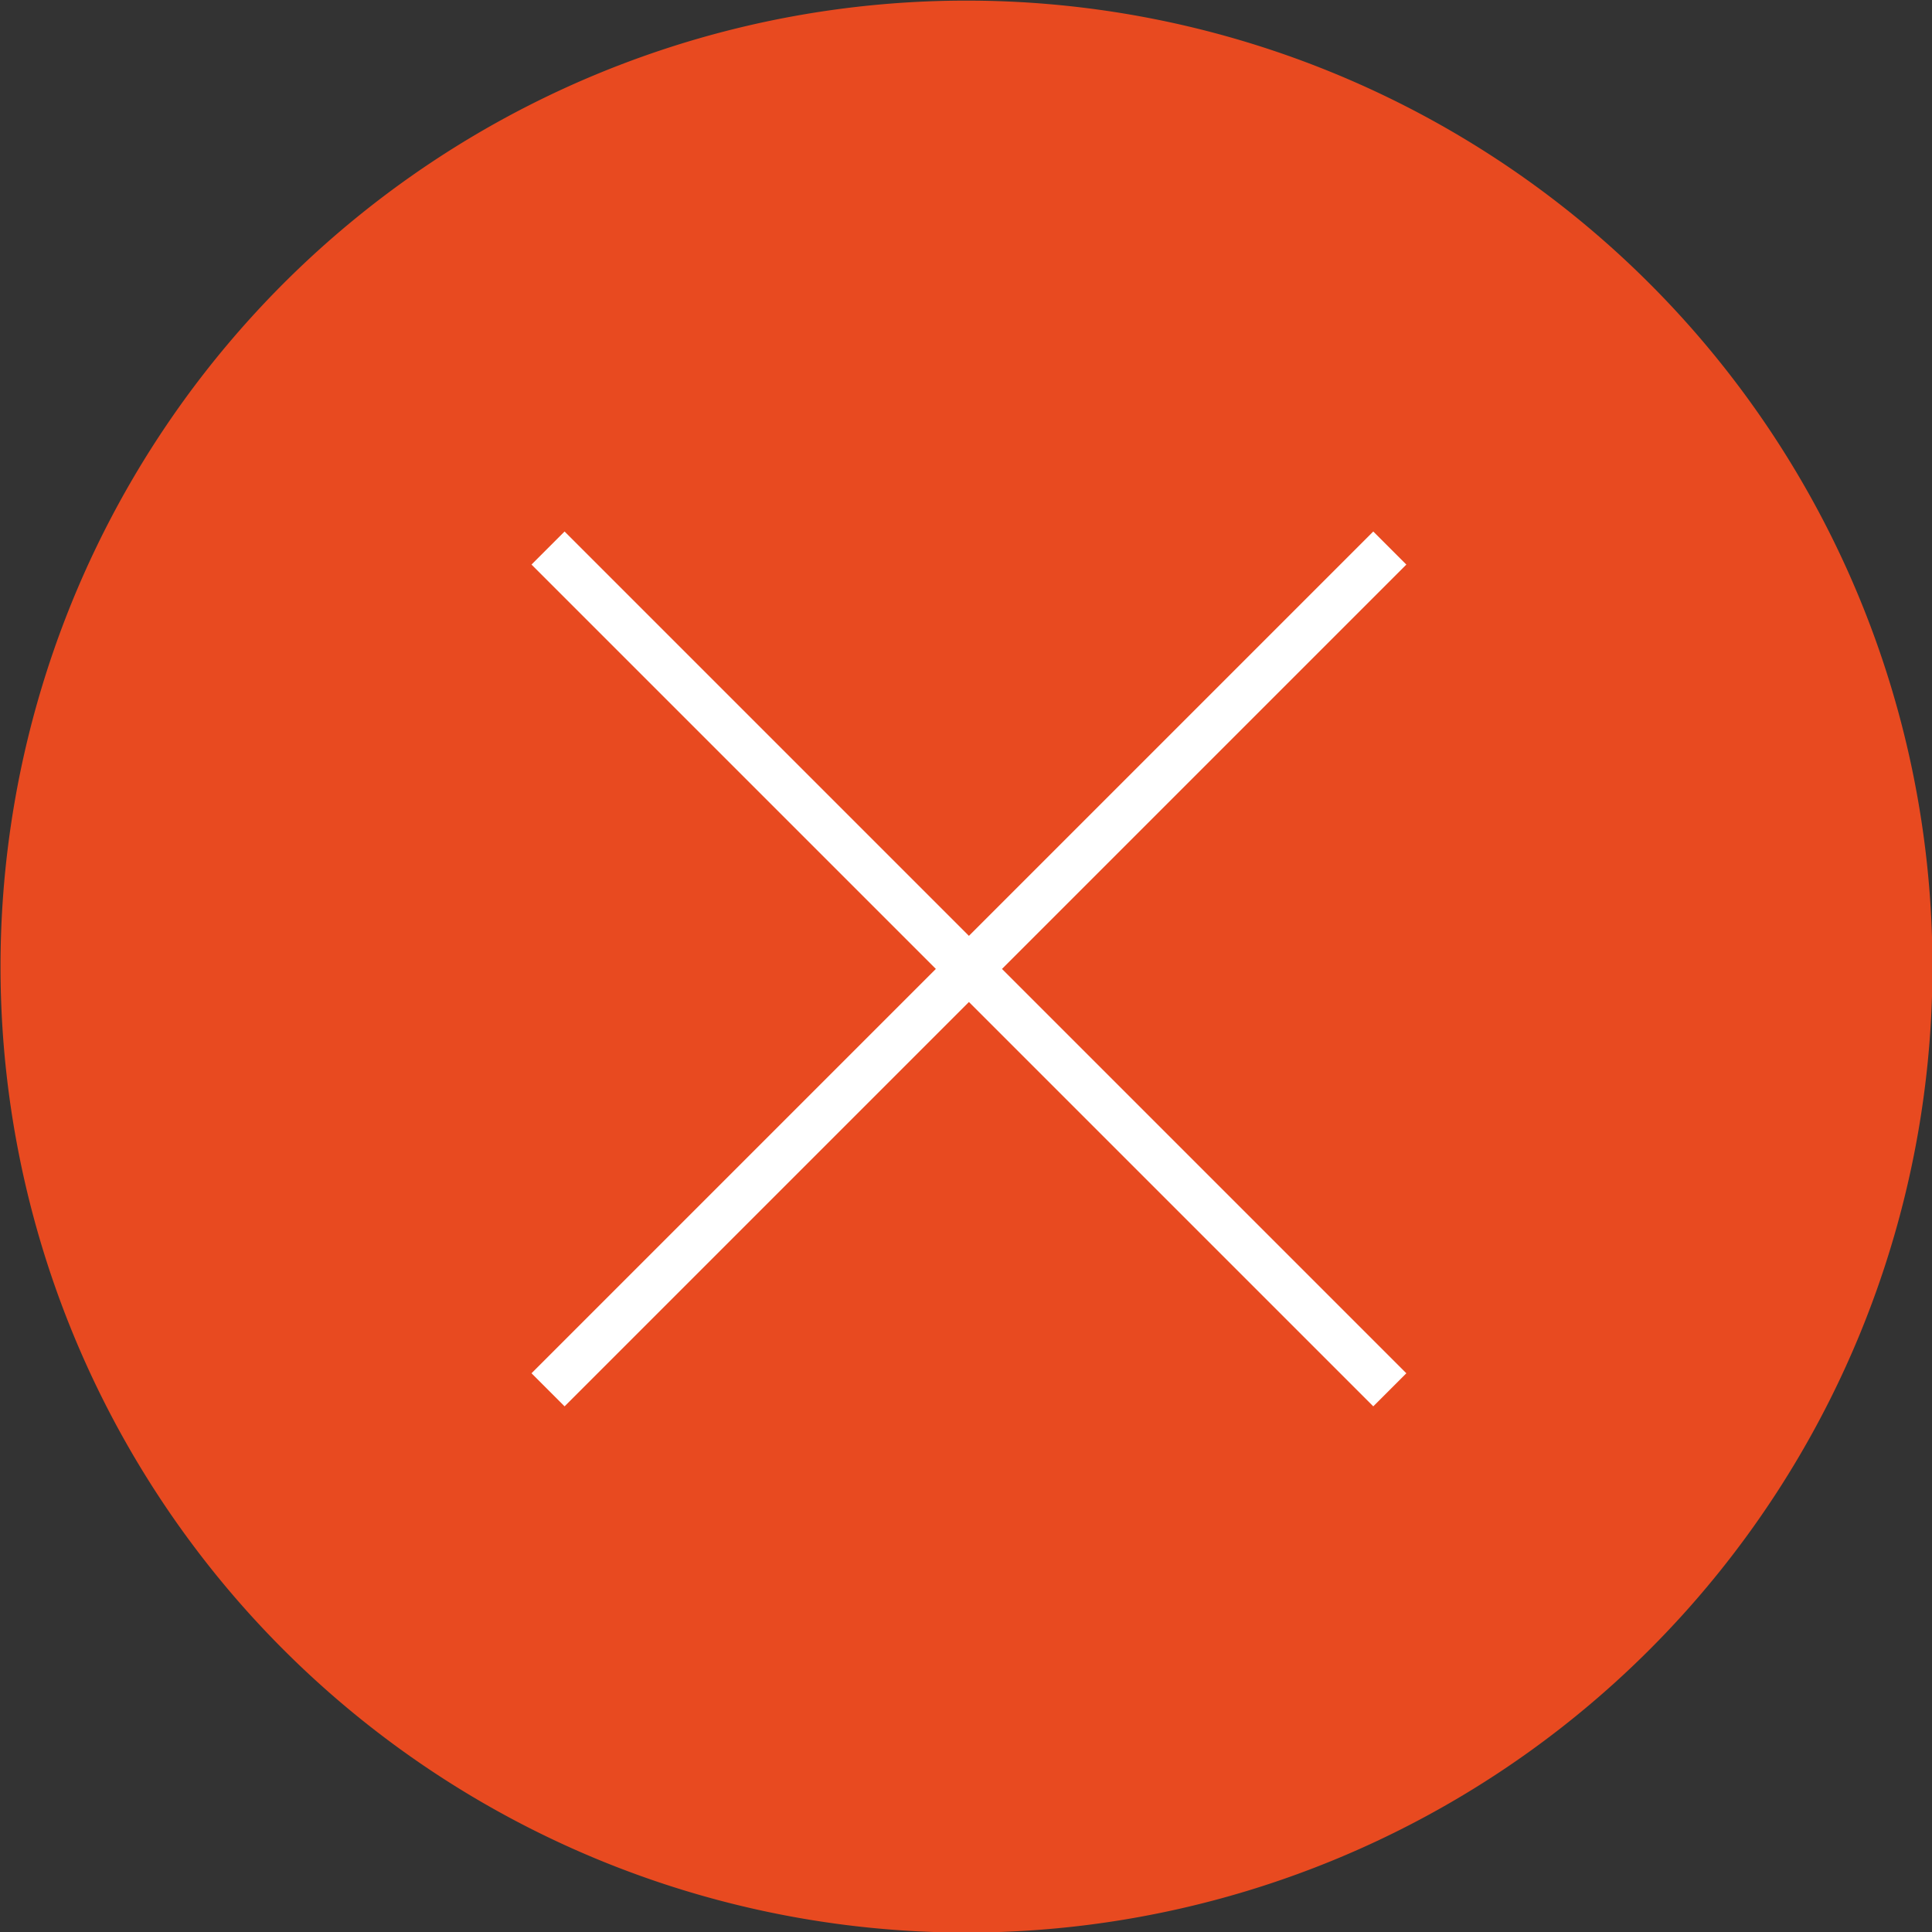
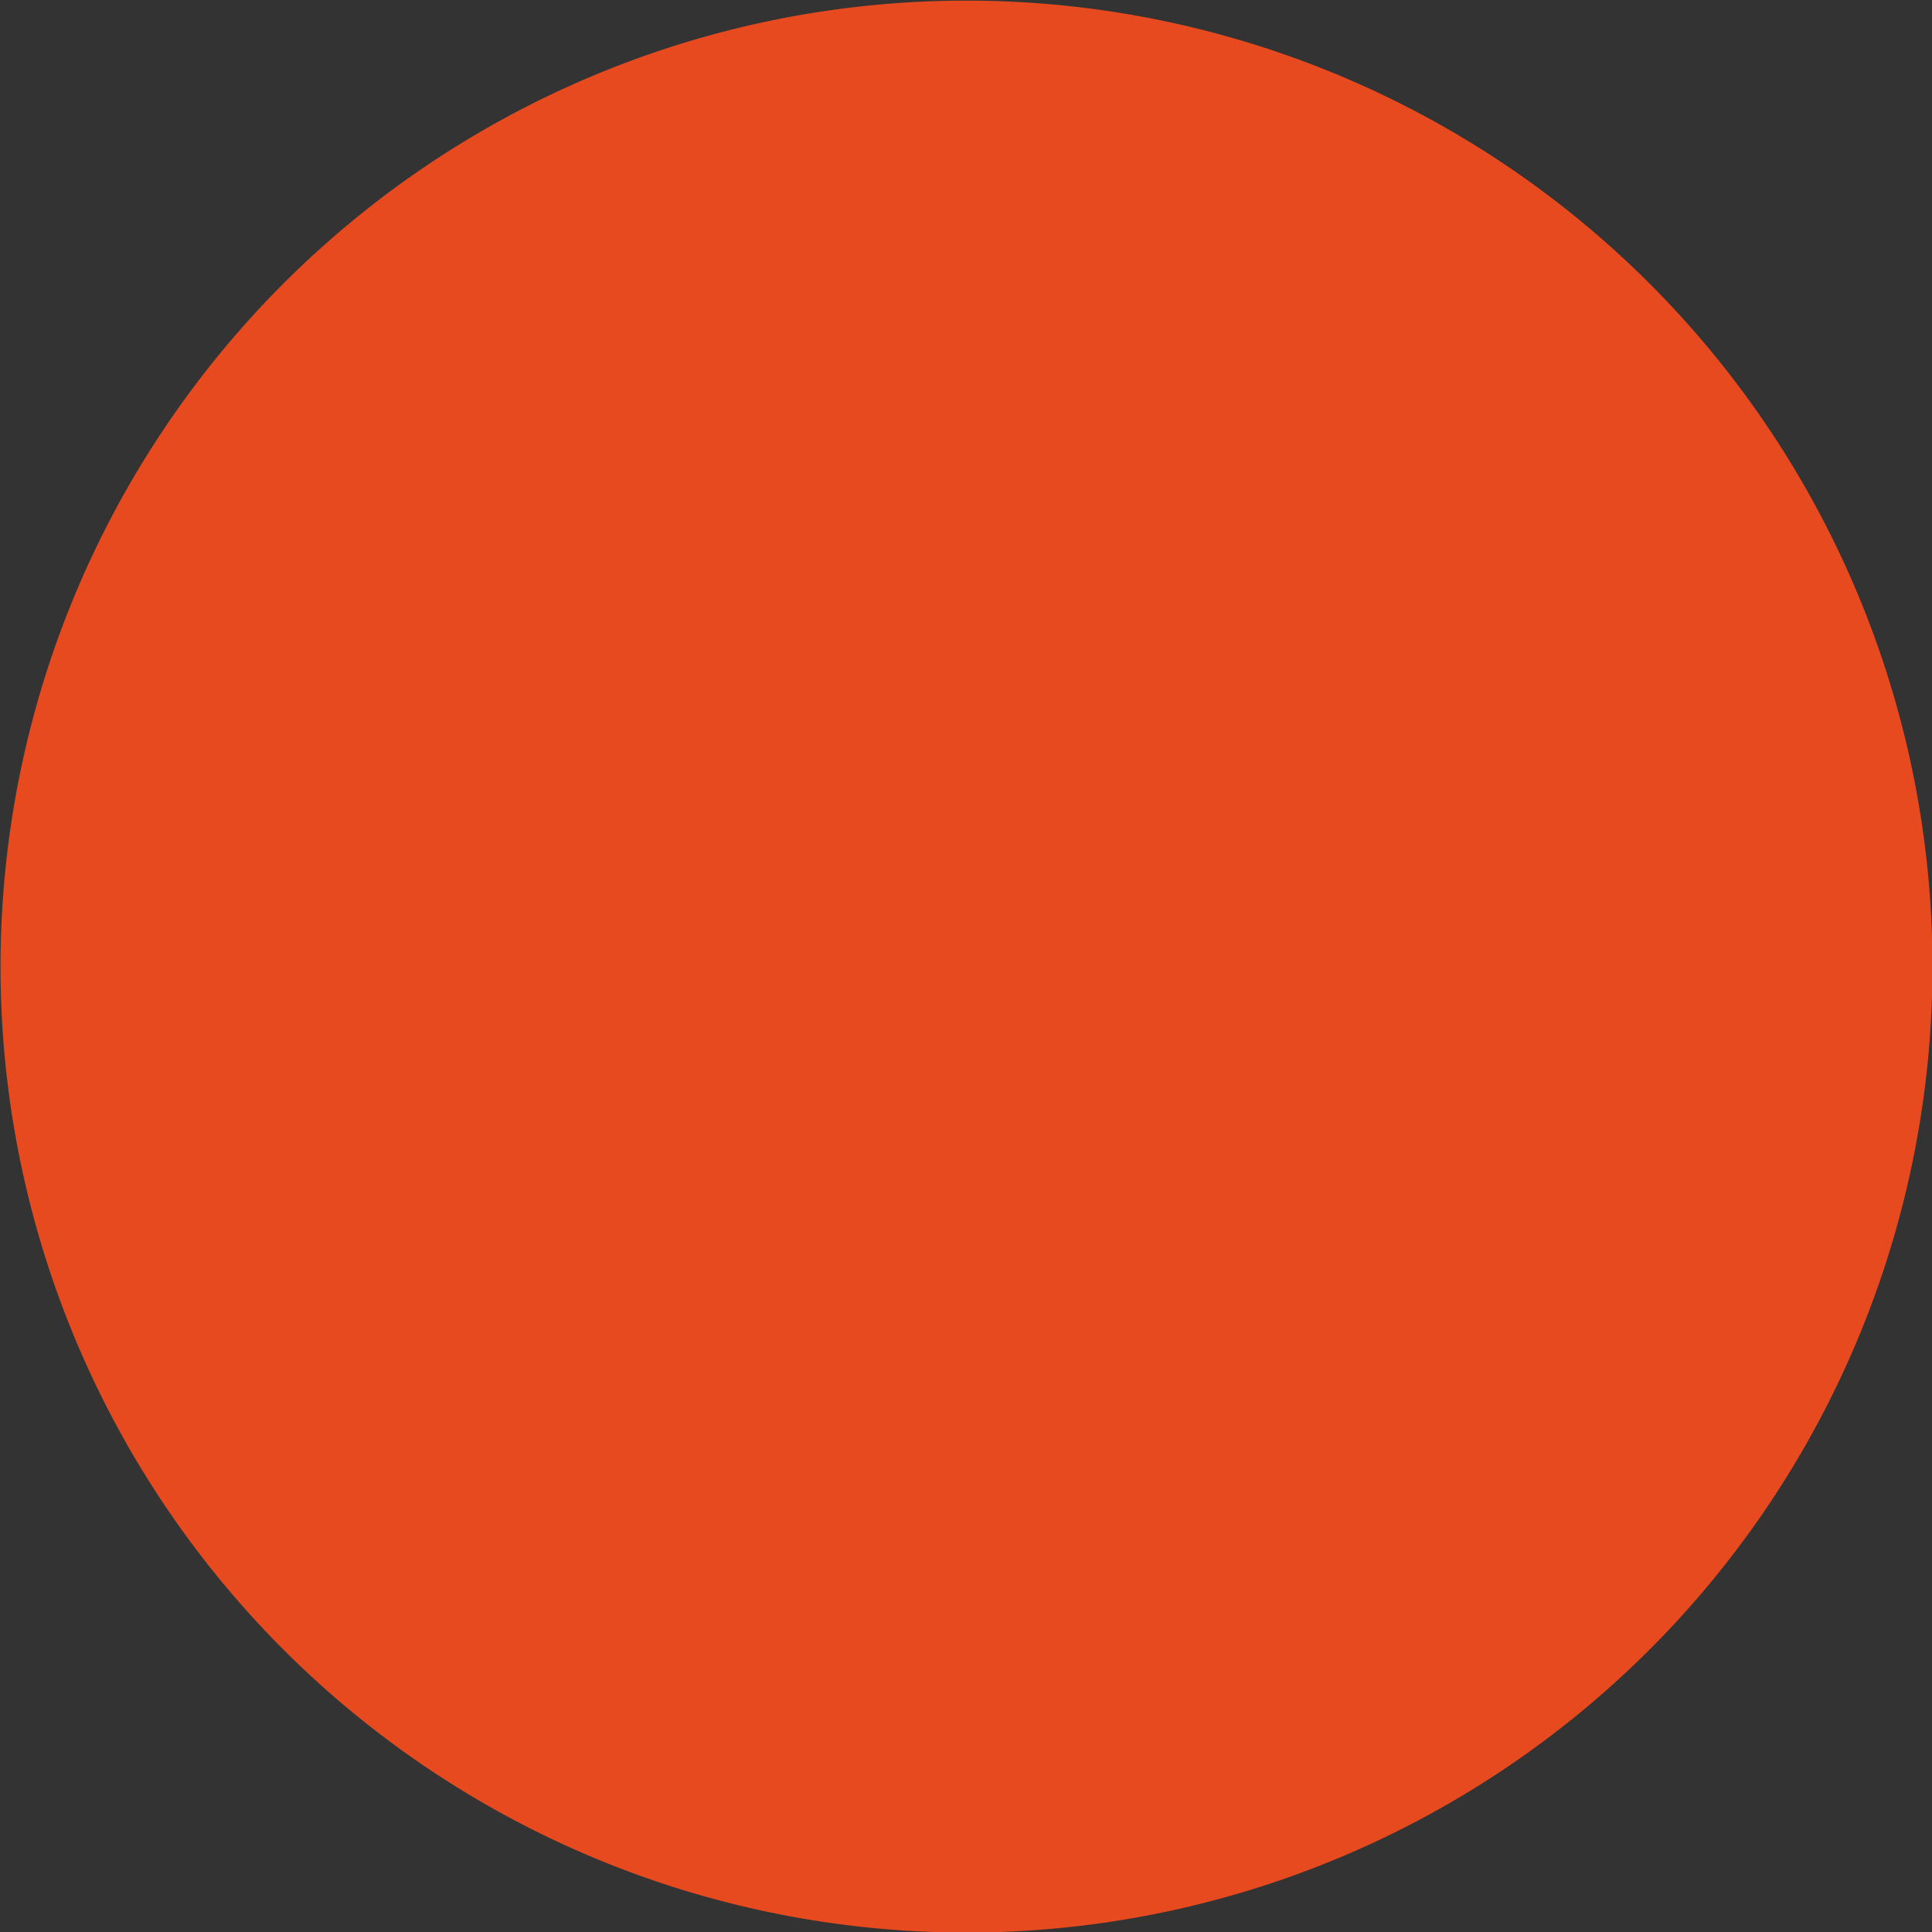
<svg xmlns="http://www.w3.org/2000/svg" id="close" width="41.313" height="41.313" viewBox="0 0 41.313 41.313">
  <rect x="0" y="0" width="41.313" height="41.313" fill="#333333" stroke="none" />
  <defs>
    <style>
      .cls-1 {
        fill: #e84a20;
      }

      .cls-1, .cls-2 {
        fill-rule: evenodd;
      }

      .cls-2 {
        fill: none;
        stroke: #fff;
        stroke-width: 1px;
      }
    </style>
  </defs>
  <path id="bg" class="cls-1" d="M651.292,261.95a20.656,20.656,0,1,1,20.656,20.656A20.656,20.656,0,0,1,651.292,261.95Z" transform="translate(-651.281 -241.281)" />
-   <path id="X" class="cls-2" d="M681,253l-18,18m18,0-18-18" transform="translate(-651.281 -241.281)" />
</svg>